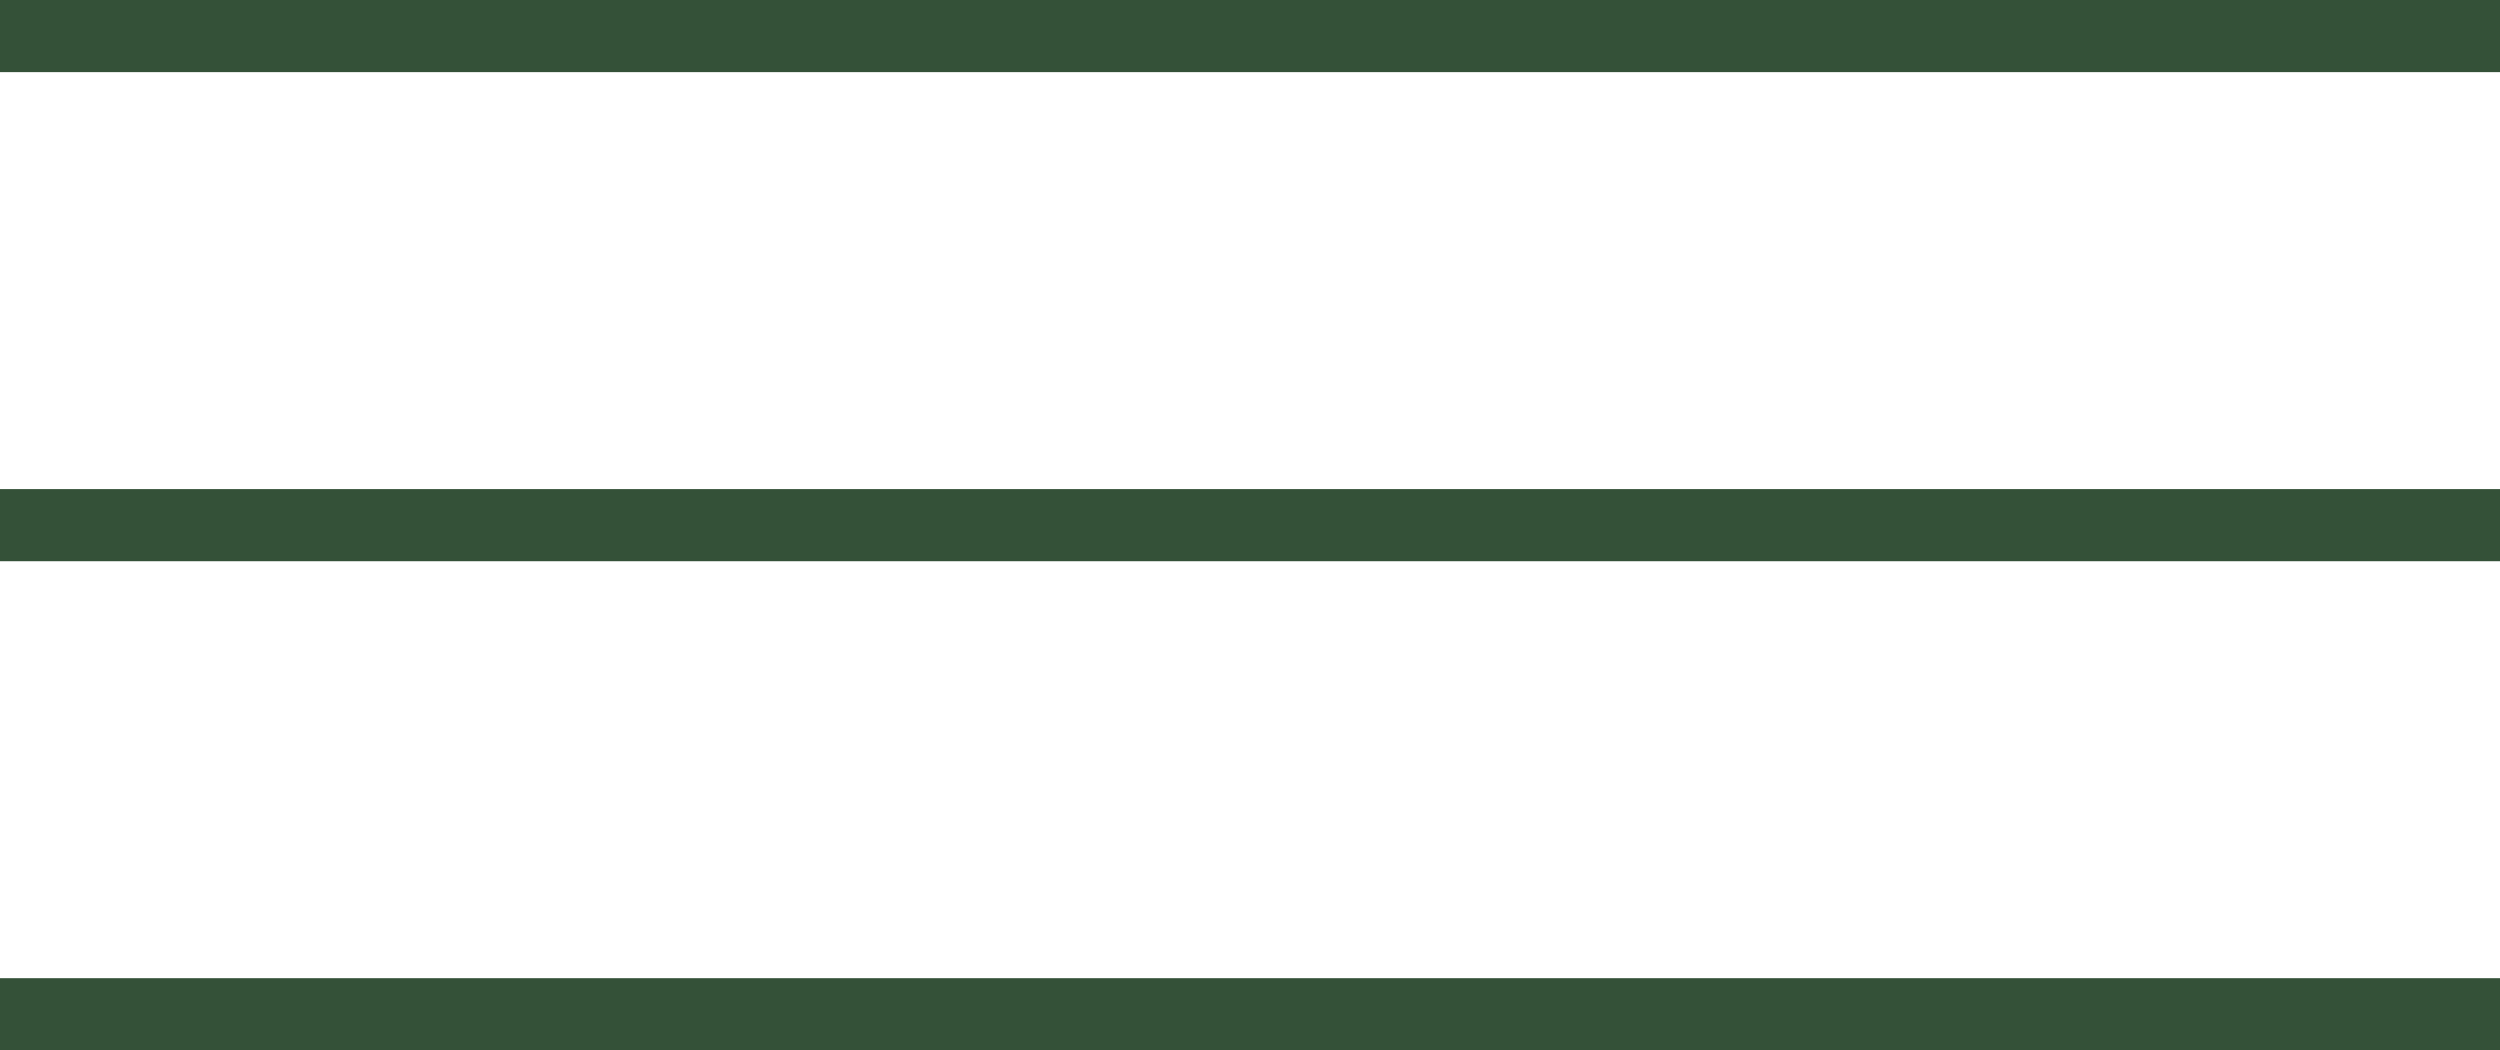
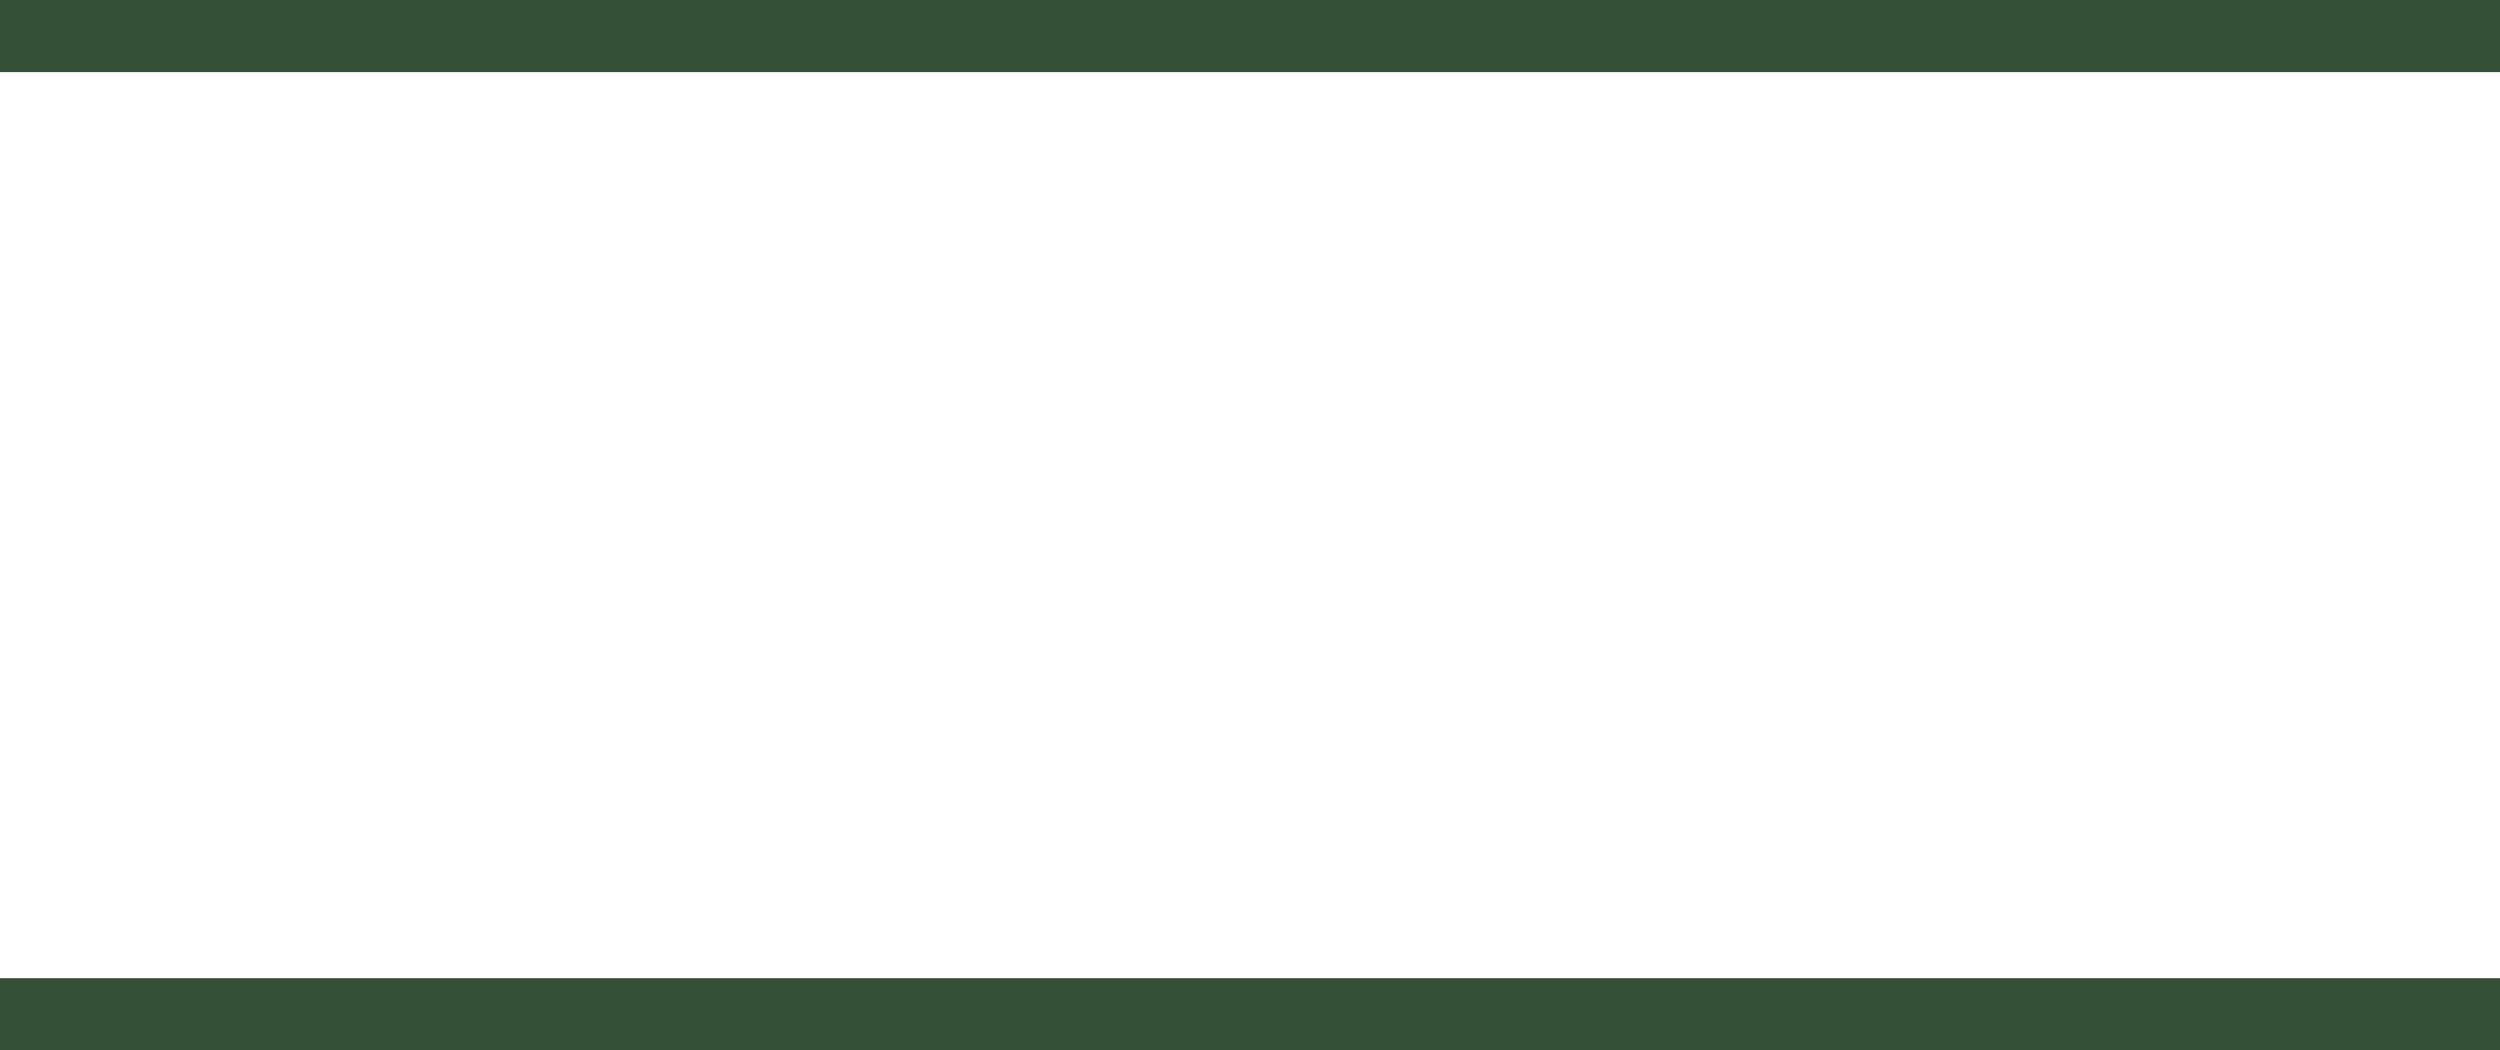
<svg xmlns="http://www.w3.org/2000/svg" width="34.661" height="14.562" viewBox="0 0 34.661 14.562">
  <defs>
    <style>.a{fill:#345138;}</style>
  </defs>
  <g transform="translate(-34.5 148)">
    <path class="a" d="M34.661.5H0v-1H34.661Z" transform="translate(34.5 -147.5)" />
-     <path class="a" d="M34.661.5H0v-1H34.661Z" transform="translate(34.5 -140.719)" />
    <path class="a" d="M34.661.5H0v-1H34.661Z" transform="translate(34.5 -133.938)" />
  </g>
</svg>